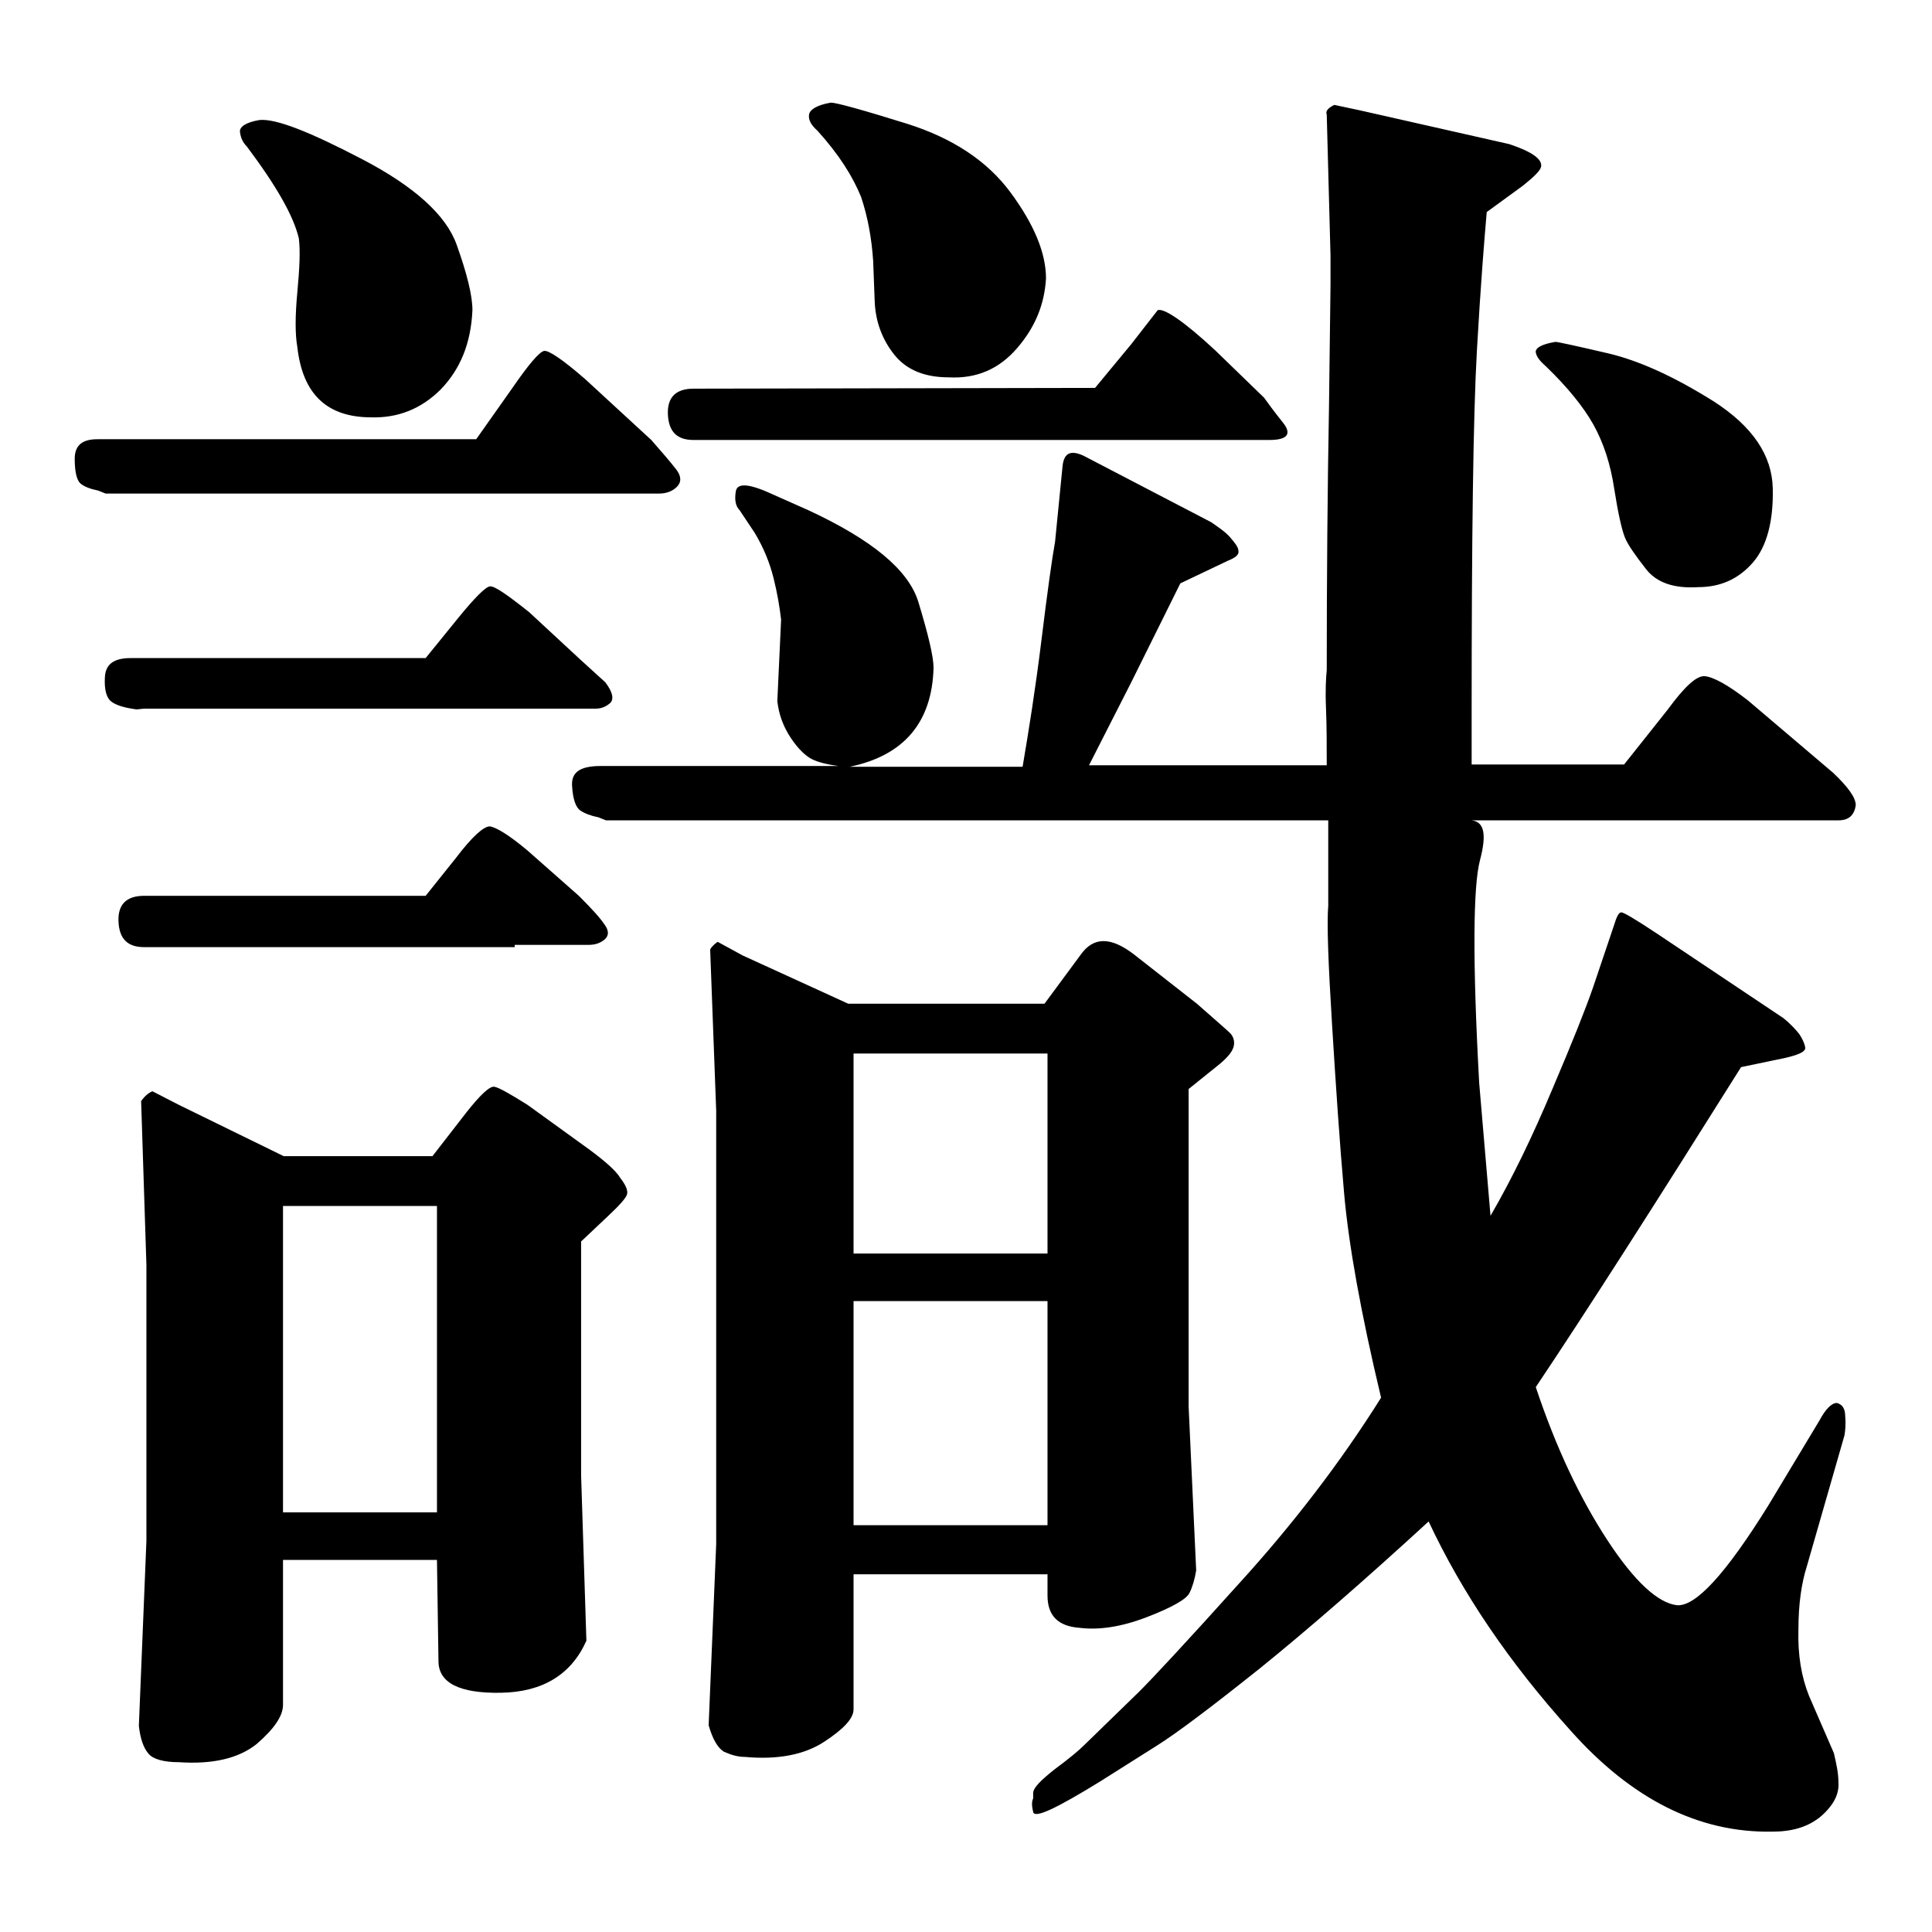
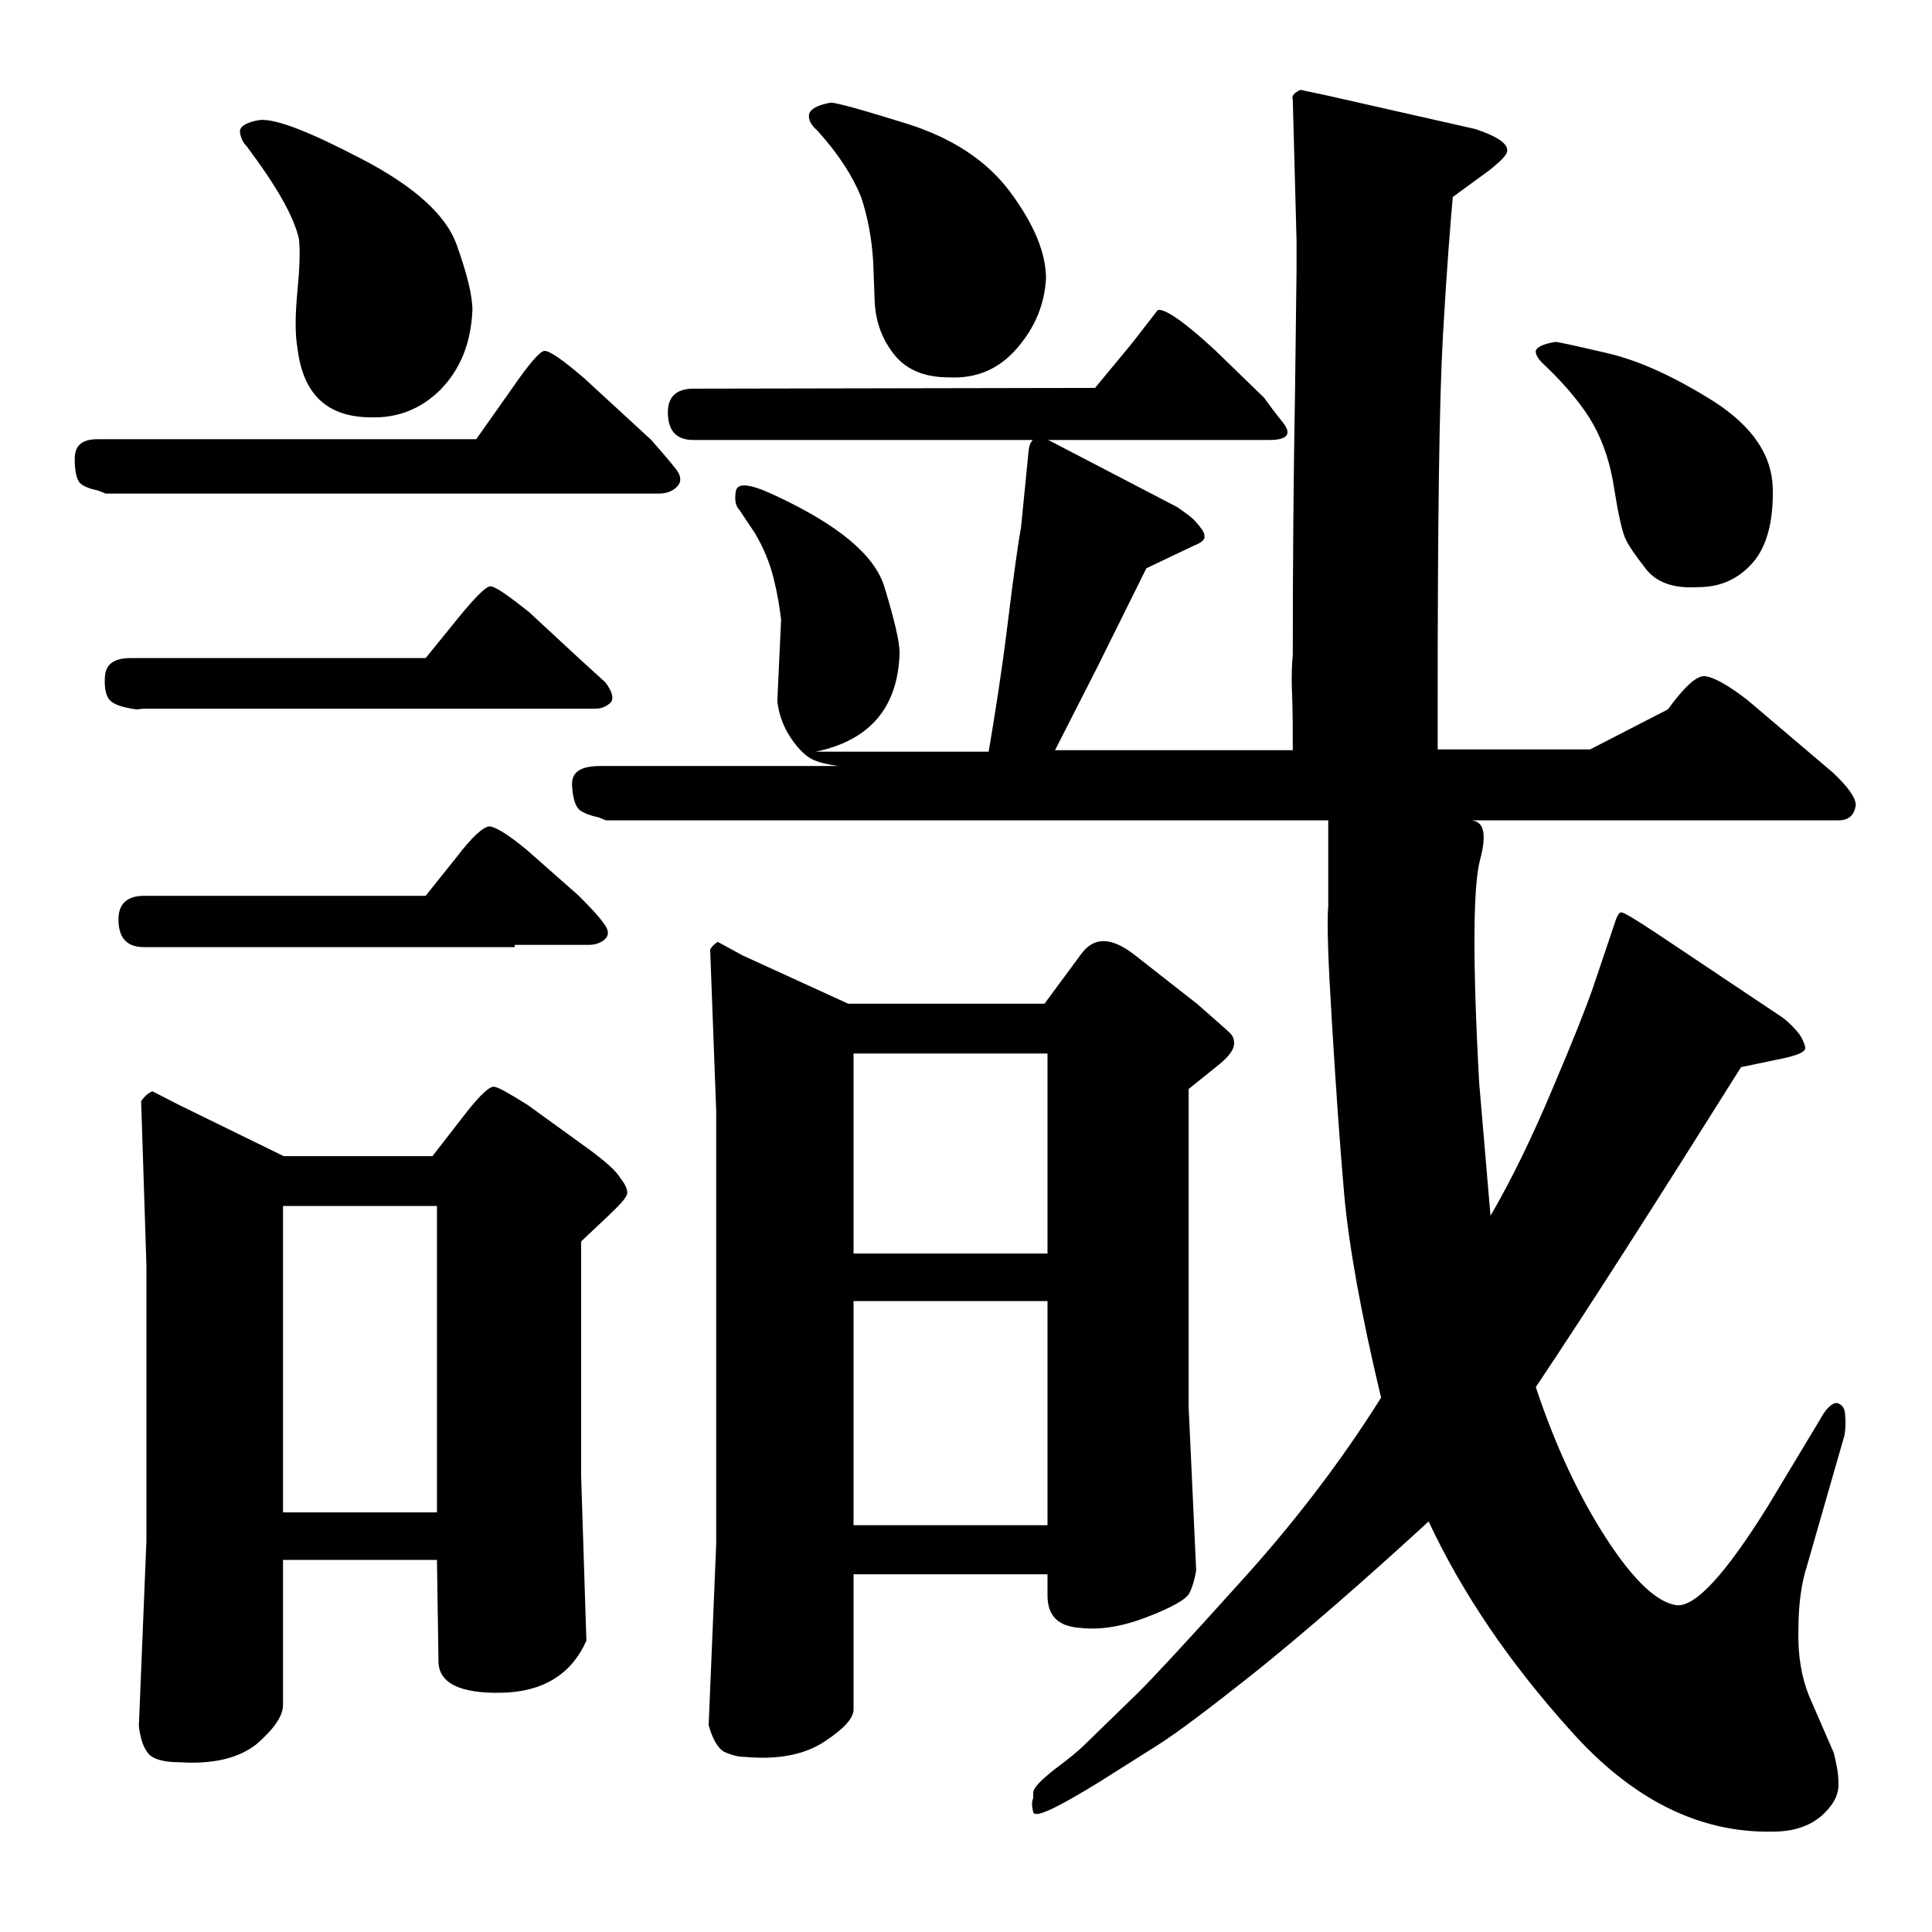
<svg xmlns="http://www.w3.org/2000/svg" version="1.1" x="0px" y="0px" viewBox="0 0 256 256" enable-background="new 0 0 256 256" xml:space="preserve">
  <g>
    <g>
-       <path fill="#000000" d="M13,65c-1-0.2-1.8-0.5-2.3-0.9c-0.5-0.4-0.8-1.5-0.8-3.3c0-1.8,1-2.6,3-2.6h50.2l4.8-6.8c2.2-3.2,3.6-4.8,4.2-4.9c0.6-0.1,2.4,1.1,5.4,3.7l8.8,8.1c1.5,1.7,2.6,3,3.3,3.9c0.7,0.9,0.7,1.7,0.1,2.3c-0.6,0.6-1.4,0.9-2.4,0.9H14L13,65z M18.1,94c-1.5-0.2-2.6-0.5-3.3-1c-0.7-0.5-1-1.6-0.9-3.3c0.1-1.7,1.2-2.5,3.4-2.5h39.1l4.3-5.3c2.2-2.7,3.6-4.1,4.2-4.2c0.6-0.1,2.3,1.1,5.2,3.4l6.8,6.3l3.3,3c1,1.3,1.2,2.3,0.6,2.8c-0.6,0.5-1.2,0.7-1.9,0.7H19.1L18.1,94L18.1,94z M68.2,125.2v0.3H19.1c-2.2,0-3.3-1.1-3.4-3.4c-0.1-2.3,1.1-3.4,3.4-3.4h37.3l4-5c2.2-2.9,3.7-4.2,4.5-4.2c0.8,0.1,2.5,1.1,5,3.2l6.8,6c1.7,1.7,2.8,2.9,3.4,3.8c0.6,0.8,0.6,1.5,0,2c-0.6,0.5-1.3,0.7-2.1,0.7L68.2,125.2L68.2,125.2z M57.9,206.7H37.5v19.2c0,1.5-1.2,3.2-3.5,5.2c-2.4,1.9-5.8,2.7-10.3,2.4c-2,0-3.4-0.4-4-1.1c-0.7-0.8-1.1-2-1.3-3.7l1-24.5v-36.6l-0.7-21.7c0.5-0.7,1-1.1,1.5-1.3l3.5,1.8l13.9,6.8h19.7l4.5-5.8c1.9-2.4,3.1-3.5,3.7-3.4c0.6,0.1,2,0.9,4.4,2.4l8.3,6c2,1.5,3.4,2.7,4,3.7c0.7,0.9,1,1.6,0.9,2.1c-0.1,0.5-1,1.5-2.6,3l-3.5,3.3v31l0.7,21.9c-2,4.5-5.8,6.8-11.3,6.9c-5.5,0.1-8.3-1.3-8.3-4.2L57.9,206.7L57.9,206.7z M32.7,19.4c-0.5-0.5-0.8-1.1-0.9-1.9c-0.1-0.7,0.8-1.3,2.6-1.6c2.2-0.2,6.7,1.6,13.6,5.2c6.9,3.6,11.1,7.4,12.5,11.3c1.4,3.9,2.1,6.8,2.1,8.7c-0.2,4.4-1.6,7.8-4.2,10.5c-2.6,2.6-5.7,3.8-9.2,3.7c-5.9,0-9.1-3.1-9.8-9.3c-0.3-1.7-0.3-4.1,0-7.3c0.3-3.2,0.4-5.5,0.2-7.1C38.9,28.6,36.6,24.6,32.7,19.4z M57.9,159.8H37.5v40.6h20.4V159.8z M79.3,108.3c-1-0.2-1.8-0.5-2.4-0.9c-0.6-0.4-1-1.5-1.1-3.3s1.1-2.6,3.8-2.6h31.5c-1.5-0.2-2.7-0.5-3.5-0.9c-0.8-0.4-1.8-1.3-2.8-2.8s-1.6-3.1-1.8-4.9l0.5-10.8c-0.2-1.7-0.5-3.5-1-5.5c-0.5-2-1.3-4-2.5-6l-2-3c-0.5-0.5-0.7-1.3-0.5-2.5s1.9-1,5.1,0.5l4.5,2c8.4,3.9,13.3,7.9,14.6,12.2c1.3,4.3,2,7.2,2,8.7c-0.2,7.2-3.9,11.6-11.1,13.1h22.9c0.8-4.7,1.7-10.3,2.5-16.8c0.8-6.5,1.4-10.8,1.8-13l1-10.1c0.2-1.7,1.1-2.1,2.8-1.3l16.9,8.8c1,0.7,1.9,1.3,2.5,2s1.1,1.3,1.1,1.8c0.1,0.5-0.4,0.9-1.4,1.3l-6.3,3l-6.5,13.1l-2.8,5.5l-2.8,5.5h31.5c0-2.7,0-5.2-0.1-7.6c-0.1-2.4,0-4,0.1-5c0-12.3,0.1-24,0.3-35l0.2-16.1c0-1.5,0-2.8,0-3.8l-0.5-18.7c-0.2-0.5,0.2-0.9,1-1.3l3.3,0.7l19.9,4.5c1.5,0.5,2.6,1,3.3,1.5c0.7,0.5,1,1,0.9,1.5c-0.1,0.5-0.9,1.3-2.4,2.5l-4.8,3.5c-0.3,3.4-0.8,9.5-1.3,18.3c-0.5,8.8-0.7,24.9-0.7,48.3v3.3v3.3h20.2L221,94c2.2-3,3.8-4.5,4.9-4.4c1.1,0.1,3,1.1,5.7,3.2l11.3,9.6c2,1.9,3,3.3,3,4.3c-0.2,1.3-0.9,2-2.3,2H195c1.7,0.2,2,1.9,1.1,5.3s-1,13.2-0.1,29.5l1.5,17.6c2.9-5,5.6-10.6,8.2-16.8c2.6-6.1,4.4-10.6,5.4-13.5l2.8-8.3c0.3-1,0.6-1.6,0.9-1.6c0.2-0.1,1.9,0.9,4.9,2.9l16.6,11.1c1,0.8,1.7,1.6,2.1,2.1c0.4,0.6,0.7,1.2,0.8,1.8c0.1,0.6-1.1,1.1-3.7,1.6l-4.8,1c-11.3,18-20.3,32.1-27.2,42.4c2.7,8.1,5.9,14.8,9.5,20.3c3.6,5.5,6.7,8.3,9.2,8.6c2.5,0.2,6.5-4.2,12.1-13.2l6.8-11.3c0.8-1.5,1.6-2.3,2.3-2.3c0.7,0.2,1.1,0.7,1.1,1.8c0.1,1,0,1.9-0.1,2.5l-5,17.4c-0.7,2.2-1.1,5-1.1,8.3c-0.1,3.4,0.4,6.3,1.4,8.8l3.3,7.6c0.3,1.3,0.6,2.6,0.6,3.8c0.1,1.2-0.3,2.3-1.1,3.3c-1.7,2.2-4.2,3.3-7.6,3.3c-9.8,0.2-18.7-4.3-26.8-13.4c-8.2-9.1-14.4-18.3-18.8-27.7c-8.6,7.9-16.1,14.4-22.4,19.5c-6.4,5.1-10.9,8.5-13.6,10.2l-7.6,4.8c-5.7,3.5-8.6,4.9-8.8,4c-0.2-0.8-0.2-1.4,0-1.8v-0.7c0-0.7,1-1.7,2.9-3.2c1.9-1.4,3.2-2.5,3.9-3.2l7.3-7.1c1.7-1.7,6.1-6.4,13.2-14.3c7.1-7.8,13.4-16,18.8-24.6c-2.7-11.3-4.3-20.3-4.9-27.1c-0.6-6.8-1.1-14.3-1.6-22.4c-0.5-8.1-0.7-13.4-0.5-15.7v-11.3H80.3L79.3,108.3z M145.1,51.4l4.8-5.8l3.5-4.5c0.8-0.3,3.4,1.4,7.6,5.3l6.5,6.3c0.5,0.7,1.3,1.8,2.5,3.3c1.2,1.5,0.6,2.3-1.8,2.3H91.9c-2.2,0-3.3-1.1-3.4-3.4c-0.1-2.3,1.1-3.4,3.4-3.4L145.1,51.4L145.1,51.4z M112.4,133h26l4.8-6.5c1.7-2.4,4-2.4,7.1,0l8.3,6.5c2.5,2.2,4,3.5,4.4,3.9s0.6,1,0.5,1.6c-0.1,0.7-0.7,1.5-1.9,2.5l-4.1,3.3v42.1l1,21.7c-0.2,1.2-0.5,2.2-0.9,3c-0.4,0.8-2.3,1.9-5.7,3.2c-3.4,1.3-6.3,1.7-8.8,1.4c-2.9-0.2-4.3-1.6-4.3-4.3v-2.8h-25.7v17.9c0,1.2-1.3,2.6-3.9,4.3c-2.6,1.7-6.1,2.4-10.5,2c-1,0-1.9-0.3-2.8-0.7c-0.8-0.5-1.5-1.7-2-3.5l1-24v-57.4l-0.8-21.4c0.3-0.5,0.7-0.8,1-1l3.3,1.8L112.4,133z M108.3,17.3c-0.8-0.7-1.2-1.4-1.1-2.1c0.1-0.7,1.1-1.3,2.9-1.6c0.7,0,4,0.9,10.1,2.8c6,1.9,10.6,4.9,13.7,9.1c3.1,4.2,4.7,8,4.7,11.4c-0.2,3.4-1.4,6.4-3.8,9.2c-2.4,2.8-5.4,4.1-9.1,3.9c-3.2,0-5.6-1-7.2-3c-1.6-2-2.5-4.4-2.6-7.1l-0.2-5.3c-0.2-3-0.7-5.8-1.6-8.5C113,23.4,111.2,20.5,108.3,17.3z M113.1,139.6v26.5h25.7v-26.5H113.1z M138.8,202.1v-29.7h-25.7v29.7H138.8z M204.9,48.6c-0.8-0.7-1.3-1.3-1.4-1.9c-0.1-0.6,0.8-1.1,2.6-1.4c0.3,0,2.6,0.5,6.9,1.5c4.3,1,9,3.2,14.1,6.4c5.1,3.3,7.7,7.1,7.8,11.5c0.1,4.4-0.8,7.7-2.6,9.8c-1.9,2.2-4.3,3.3-7.3,3.3c-3.2,0.2-5.5-0.6-6.9-2.4c-1.4-1.8-2.4-3.2-2.8-4.2c-0.4-1-0.9-3.2-1.4-6.4c-0.5-3.3-1.4-6.1-2.8-8.6C209.8,53.9,207.7,51.3,204.9,48.6z" />
+       <path fill="#000000" d="M13,65c-1-0.2-1.8-0.5-2.3-0.9c-0.5-0.4-0.8-1.5-0.8-3.3c0-1.8,1-2.6,3-2.6h50.2l4.8-6.8c2.2-3.2,3.6-4.8,4.2-4.9c0.6-0.1,2.4,1.1,5.4,3.7l8.8,8.1c1.5,1.7,2.6,3,3.3,3.9c0.7,0.9,0.7,1.7,0.1,2.3c-0.6,0.6-1.4,0.9-2.4,0.9H14L13,65z M18.1,94c-1.5-0.2-2.6-0.5-3.3-1c-0.7-0.5-1-1.6-0.9-3.3c0.1-1.7,1.2-2.5,3.4-2.5h39.1l4.3-5.3c2.2-2.7,3.6-4.1,4.2-4.2c0.6-0.1,2.3,1.1,5.2,3.4l6.8,6.3l3.3,3c1,1.3,1.2,2.3,0.6,2.8c-0.6,0.5-1.2,0.7-1.9,0.7H19.1L18.1,94L18.1,94z M68.2,125.2v0.3H19.1c-2.2,0-3.3-1.1-3.4-3.4c-0.1-2.3,1.1-3.4,3.4-3.4h37.3l4-5c2.2-2.9,3.7-4.2,4.5-4.2c0.8,0.1,2.5,1.1,5,3.2l6.8,6c1.7,1.7,2.8,2.9,3.4,3.8c0.6,0.8,0.6,1.5,0,2c-0.6,0.5-1.3,0.7-2.1,0.7L68.2,125.2L68.2,125.2z M57.9,206.7H37.5v19.2c0,1.5-1.2,3.2-3.5,5.2c-2.4,1.9-5.8,2.7-10.3,2.4c-2,0-3.4-0.4-4-1.1c-0.7-0.8-1.1-2-1.3-3.7l1-24.5v-36.6l-0.7-21.7c0.5-0.7,1-1.1,1.5-1.3l3.5,1.8l13.9,6.8h19.7l4.5-5.8c1.9-2.4,3.1-3.5,3.7-3.4c0.6,0.1,2,0.9,4.4,2.4l8.3,6c2,1.5,3.4,2.7,4,3.7c0.7,0.9,1,1.6,0.9,2.1c-0.1,0.5-1,1.5-2.6,3l-3.5,3.3v31l0.7,21.9c-2,4.5-5.8,6.8-11.3,6.9c-5.5,0.1-8.3-1.3-8.3-4.2L57.9,206.7L57.9,206.7z M32.7,19.4c-0.5-0.5-0.8-1.1-0.9-1.9c-0.1-0.7,0.8-1.3,2.6-1.6c2.2-0.2,6.7,1.6,13.6,5.2c6.9,3.6,11.1,7.4,12.5,11.3c1.4,3.9,2.1,6.8,2.1,8.7c-0.2,4.4-1.6,7.8-4.2,10.5c-2.6,2.6-5.7,3.8-9.2,3.7c-5.9,0-9.1-3.1-9.8-9.3c-0.3-1.7-0.3-4.1,0-7.3c0.3-3.2,0.4-5.5,0.2-7.1C38.9,28.6,36.6,24.6,32.7,19.4z M57.9,159.8H37.5v40.6h20.4V159.8z M79.3,108.3c-1-0.2-1.8-0.5-2.4-0.9c-0.6-0.4-1-1.5-1.1-3.3s1.1-2.6,3.8-2.6h31.5c-1.5-0.2-2.7-0.5-3.5-0.9c-0.8-0.4-1.8-1.3-2.8-2.8s-1.6-3.1-1.8-4.9l0.5-10.8c-0.2-1.7-0.5-3.5-1-5.5c-0.5-2-1.3-4-2.5-6l-2-3c-0.5-0.5-0.7-1.3-0.5-2.5s1.9-1,5.1,0.5c8.4,3.9,13.3,7.9,14.6,12.2c1.3,4.3,2,7.2,2,8.7c-0.2,7.2-3.9,11.6-11.1,13.1h22.9c0.8-4.7,1.7-10.3,2.5-16.8c0.8-6.5,1.4-10.8,1.8-13l1-10.1c0.2-1.7,1.1-2.1,2.8-1.3l16.9,8.8c1,0.7,1.9,1.3,2.5,2s1.1,1.3,1.1,1.8c0.1,0.5-0.4,0.9-1.4,1.3l-6.3,3l-6.5,13.1l-2.8,5.5l-2.8,5.5h31.5c0-2.7,0-5.2-0.1-7.6c-0.1-2.4,0-4,0.1-5c0-12.3,0.1-24,0.3-35l0.2-16.1c0-1.5,0-2.8,0-3.8l-0.5-18.7c-0.2-0.5,0.2-0.9,1-1.3l3.3,0.7l19.9,4.5c1.5,0.5,2.6,1,3.3,1.5c0.7,0.5,1,1,0.9,1.5c-0.1,0.5-0.9,1.3-2.4,2.5l-4.8,3.5c-0.3,3.4-0.8,9.5-1.3,18.3c-0.5,8.8-0.7,24.9-0.7,48.3v3.3v3.3h20.2L221,94c2.2-3,3.8-4.5,4.9-4.4c1.1,0.1,3,1.1,5.7,3.2l11.3,9.6c2,1.9,3,3.3,3,4.3c-0.2,1.3-0.9,2-2.3,2H195c1.7,0.2,2,1.9,1.1,5.3s-1,13.2-0.1,29.5l1.5,17.6c2.9-5,5.6-10.6,8.2-16.8c2.6-6.1,4.4-10.6,5.4-13.5l2.8-8.3c0.3-1,0.6-1.6,0.9-1.6c0.2-0.1,1.9,0.9,4.9,2.9l16.6,11.1c1,0.8,1.7,1.6,2.1,2.1c0.4,0.6,0.7,1.2,0.8,1.8c0.1,0.6-1.1,1.1-3.7,1.6l-4.8,1c-11.3,18-20.3,32.1-27.2,42.4c2.7,8.1,5.9,14.8,9.5,20.3c3.6,5.5,6.7,8.3,9.2,8.6c2.5,0.2,6.5-4.2,12.1-13.2l6.8-11.3c0.8-1.5,1.6-2.3,2.3-2.3c0.7,0.2,1.1,0.7,1.1,1.8c0.1,1,0,1.9-0.1,2.5l-5,17.4c-0.7,2.2-1.1,5-1.1,8.3c-0.1,3.4,0.4,6.3,1.4,8.8l3.3,7.6c0.3,1.3,0.6,2.6,0.6,3.8c0.1,1.2-0.3,2.3-1.1,3.3c-1.7,2.2-4.2,3.3-7.6,3.3c-9.8,0.2-18.7-4.3-26.8-13.4c-8.2-9.1-14.4-18.3-18.8-27.7c-8.6,7.9-16.1,14.4-22.4,19.5c-6.4,5.1-10.9,8.5-13.6,10.2l-7.6,4.8c-5.7,3.5-8.6,4.9-8.8,4c-0.2-0.8-0.2-1.4,0-1.8v-0.7c0-0.7,1-1.7,2.9-3.2c1.9-1.4,3.2-2.5,3.9-3.2l7.3-7.1c1.7-1.7,6.1-6.4,13.2-14.3c7.1-7.8,13.4-16,18.8-24.6c-2.7-11.3-4.3-20.3-4.9-27.1c-0.6-6.8-1.1-14.3-1.6-22.4c-0.5-8.1-0.7-13.4-0.5-15.7v-11.3H80.3L79.3,108.3z M145.1,51.4l4.8-5.8l3.5-4.5c0.8-0.3,3.4,1.4,7.6,5.3l6.5,6.3c0.5,0.7,1.3,1.8,2.5,3.3c1.2,1.5,0.6,2.3-1.8,2.3H91.9c-2.2,0-3.3-1.1-3.4-3.4c-0.1-2.3,1.1-3.4,3.4-3.4L145.1,51.4L145.1,51.4z M112.4,133h26l4.8-6.5c1.7-2.4,4-2.4,7.1,0l8.3,6.5c2.5,2.2,4,3.5,4.4,3.9s0.6,1,0.5,1.6c-0.1,0.7-0.7,1.5-1.9,2.5l-4.1,3.3v42.1l1,21.7c-0.2,1.2-0.5,2.2-0.9,3c-0.4,0.8-2.3,1.9-5.7,3.2c-3.4,1.3-6.3,1.7-8.8,1.4c-2.9-0.2-4.3-1.6-4.3-4.3v-2.8h-25.7v17.9c0,1.2-1.3,2.6-3.9,4.3c-2.6,1.7-6.1,2.4-10.5,2c-1,0-1.9-0.3-2.8-0.7c-0.8-0.5-1.5-1.7-2-3.5l1-24v-57.4l-0.8-21.4c0.3-0.5,0.7-0.8,1-1l3.3,1.8L112.4,133z M108.3,17.3c-0.8-0.7-1.2-1.4-1.1-2.1c0.1-0.7,1.1-1.3,2.9-1.6c0.7,0,4,0.9,10.1,2.8c6,1.9,10.6,4.9,13.7,9.1c3.1,4.2,4.7,8,4.7,11.4c-0.2,3.4-1.4,6.4-3.8,9.2c-2.4,2.8-5.4,4.1-9.1,3.9c-3.2,0-5.6-1-7.2-3c-1.6-2-2.5-4.4-2.6-7.1l-0.2-5.3c-0.2-3-0.7-5.8-1.6-8.5C113,23.4,111.2,20.5,108.3,17.3z M113.1,139.6v26.5h25.7v-26.5H113.1z M138.8,202.1v-29.7h-25.7v29.7H138.8z M204.9,48.6c-0.8-0.7-1.3-1.3-1.4-1.9c-0.1-0.6,0.8-1.1,2.6-1.4c0.3,0,2.6,0.5,6.9,1.5c4.3,1,9,3.2,14.1,6.4c5.1,3.3,7.7,7.1,7.8,11.5c0.1,4.4-0.8,7.7-2.6,9.8c-1.9,2.2-4.3,3.3-7.3,3.3c-3.2,0.2-5.5-0.6-6.9-2.4c-1.4-1.8-2.4-3.2-2.8-4.2c-0.4-1-0.9-3.2-1.4-6.4c-0.5-3.3-1.4-6.1-2.8-8.6C209.8,53.9,207.7,51.3,204.9,48.6z" />
    </g>
  </g>
</svg>